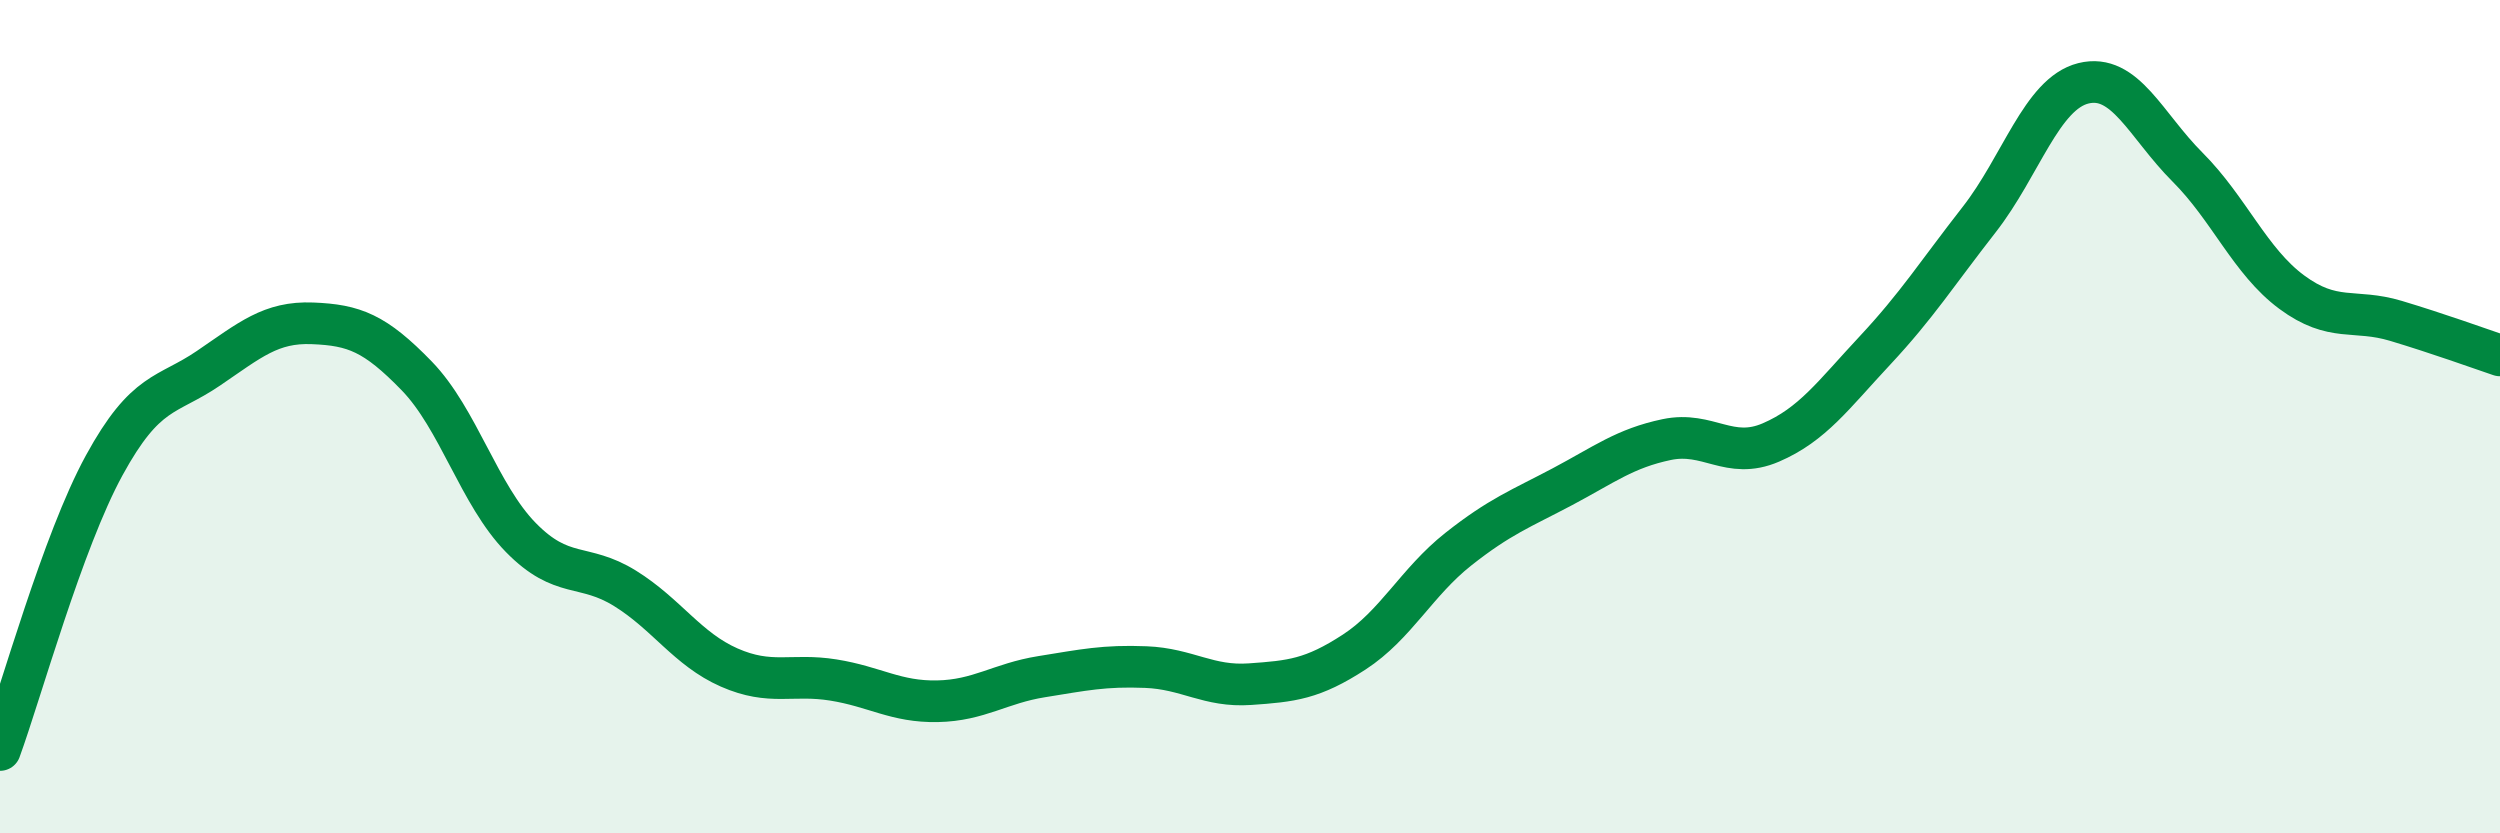
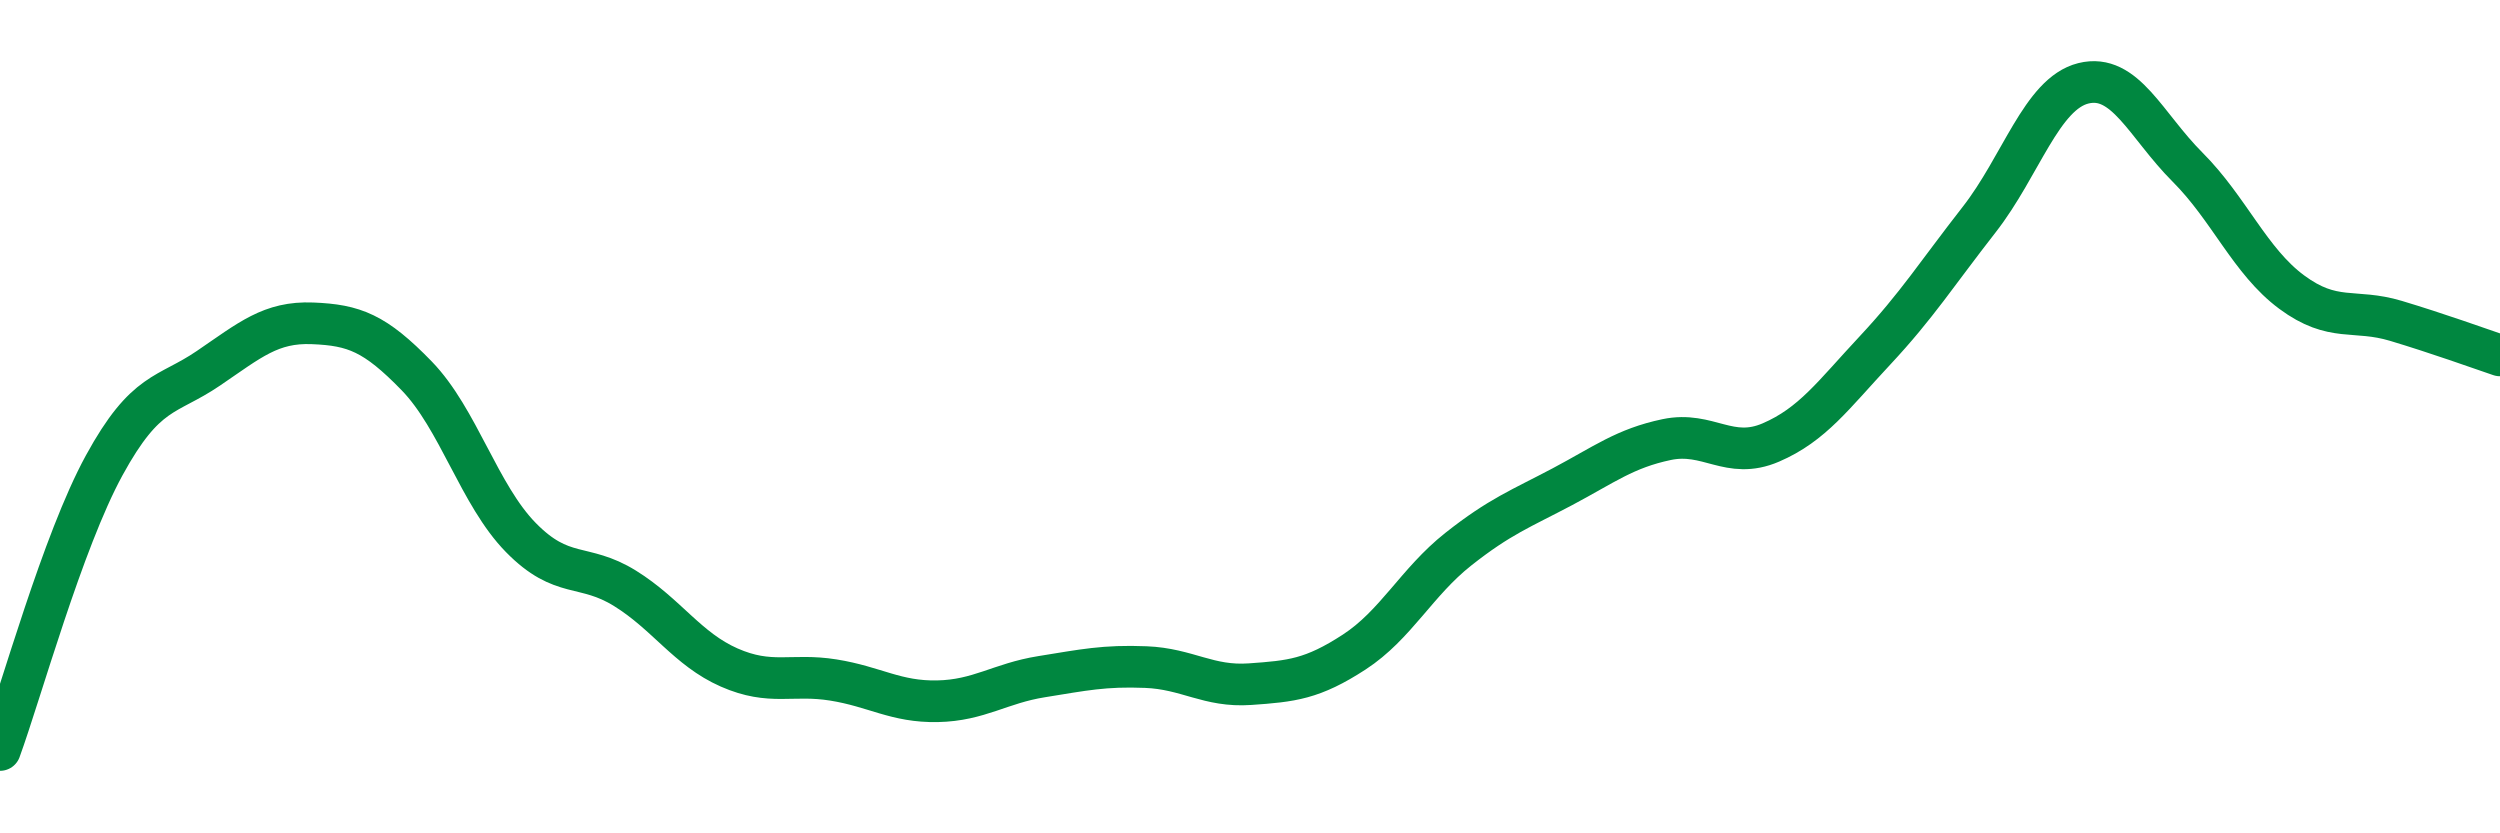
<svg xmlns="http://www.w3.org/2000/svg" width="60" height="20" viewBox="0 0 60 20">
-   <path d="M 0,18 C 0.5,16.63 1.5,13 2.5,11.17 C 3.5,9.34 4,9.52 5,8.84 C 6,8.16 6.5,7.72 7.5,7.76 C 8.5,7.8 9,7.99 10,9.02 C 11,10.05 11.5,11.88 12.5,12.9 C 13.5,13.92 14,13.5 15,14.12 C 16,14.74 16.5,15.58 17.5,16.02 C 18.5,16.46 19,16.16 20,16.32 C 21,16.48 21.5,16.85 22.5,16.83 C 23.5,16.81 24,16.4 25,16.24 C 26,16.08 26.5,15.97 27.5,16.01 C 28.5,16.05 29,16.49 30,16.42 C 31,16.35 31.5,16.3 32.5,15.65 C 33.5,15 34,13.97 35,13.18 C 36,12.39 36.5,12.21 37.5,11.68 C 38.5,11.15 39,10.76 40,10.55 C 41,10.34 41.5,11.05 42.5,10.62 C 43.5,10.19 44,9.48 45,8.41 C 46,7.34 46.5,6.55 47.5,5.27 C 48.5,3.99 49,2.25 50,2 C 51,1.75 51.5,3.01 52.5,4.01 C 53.5,5.01 54,6.27 55,7.01 C 56,7.75 56.5,7.4 57.5,7.7 C 58.5,8 59.5,8.36 60,8.53L60 20L0 20Z" fill="#008740" opacity="0.1" stroke-linecap="round" stroke-linejoin="round" />
  <path d="M 0,18 C 0.5,16.63 1.5,13 2.5,11.17 C 3.5,9.34 4,9.52 5,8.84 C 6,8.16 6.5,7.72 7.5,7.76 C 8.5,7.8 9,7.99 10,9.02 C 11,10.05 11.5,11.88 12.5,12.9 C 13.5,13.92 14,13.5 15,14.12 C 16,14.74 16.5,15.58 17.5,16.02 C 18.5,16.46 19,16.16 20,16.32 C 21,16.48 21.5,16.85 22.5,16.83 C 23.5,16.81 24,16.4 25,16.24 C 26,16.08 26.5,15.97 27.5,16.01 C 28.5,16.05 29,16.49 30,16.42 C 31,16.35 31.5,16.3 32.5,15.65 C 33.5,15 34,13.97 35,13.18 C 36,12.39 36.5,12.21 37.5,11.68 C 38.5,11.15 39,10.76 40,10.55 C 41,10.34 41.5,11.05 42.5,10.62 C 43.5,10.19 44,9.48 45,8.41 C 46,7.34 46.5,6.55 47.5,5.27 C 48.5,3.99 49,2.25 50,2 C 51,1.75 51.5,3.01 52.5,4.01 C 53.5,5.01 54,6.27 55,7.01 C 56,7.75 56.5,7.4 57.5,7.7 C 58.5,8 59.5,8.36 60,8.53" stroke="#008740" stroke-width="1" fill="none" stroke-linecap="round" stroke-linejoin="round" />
</svg>